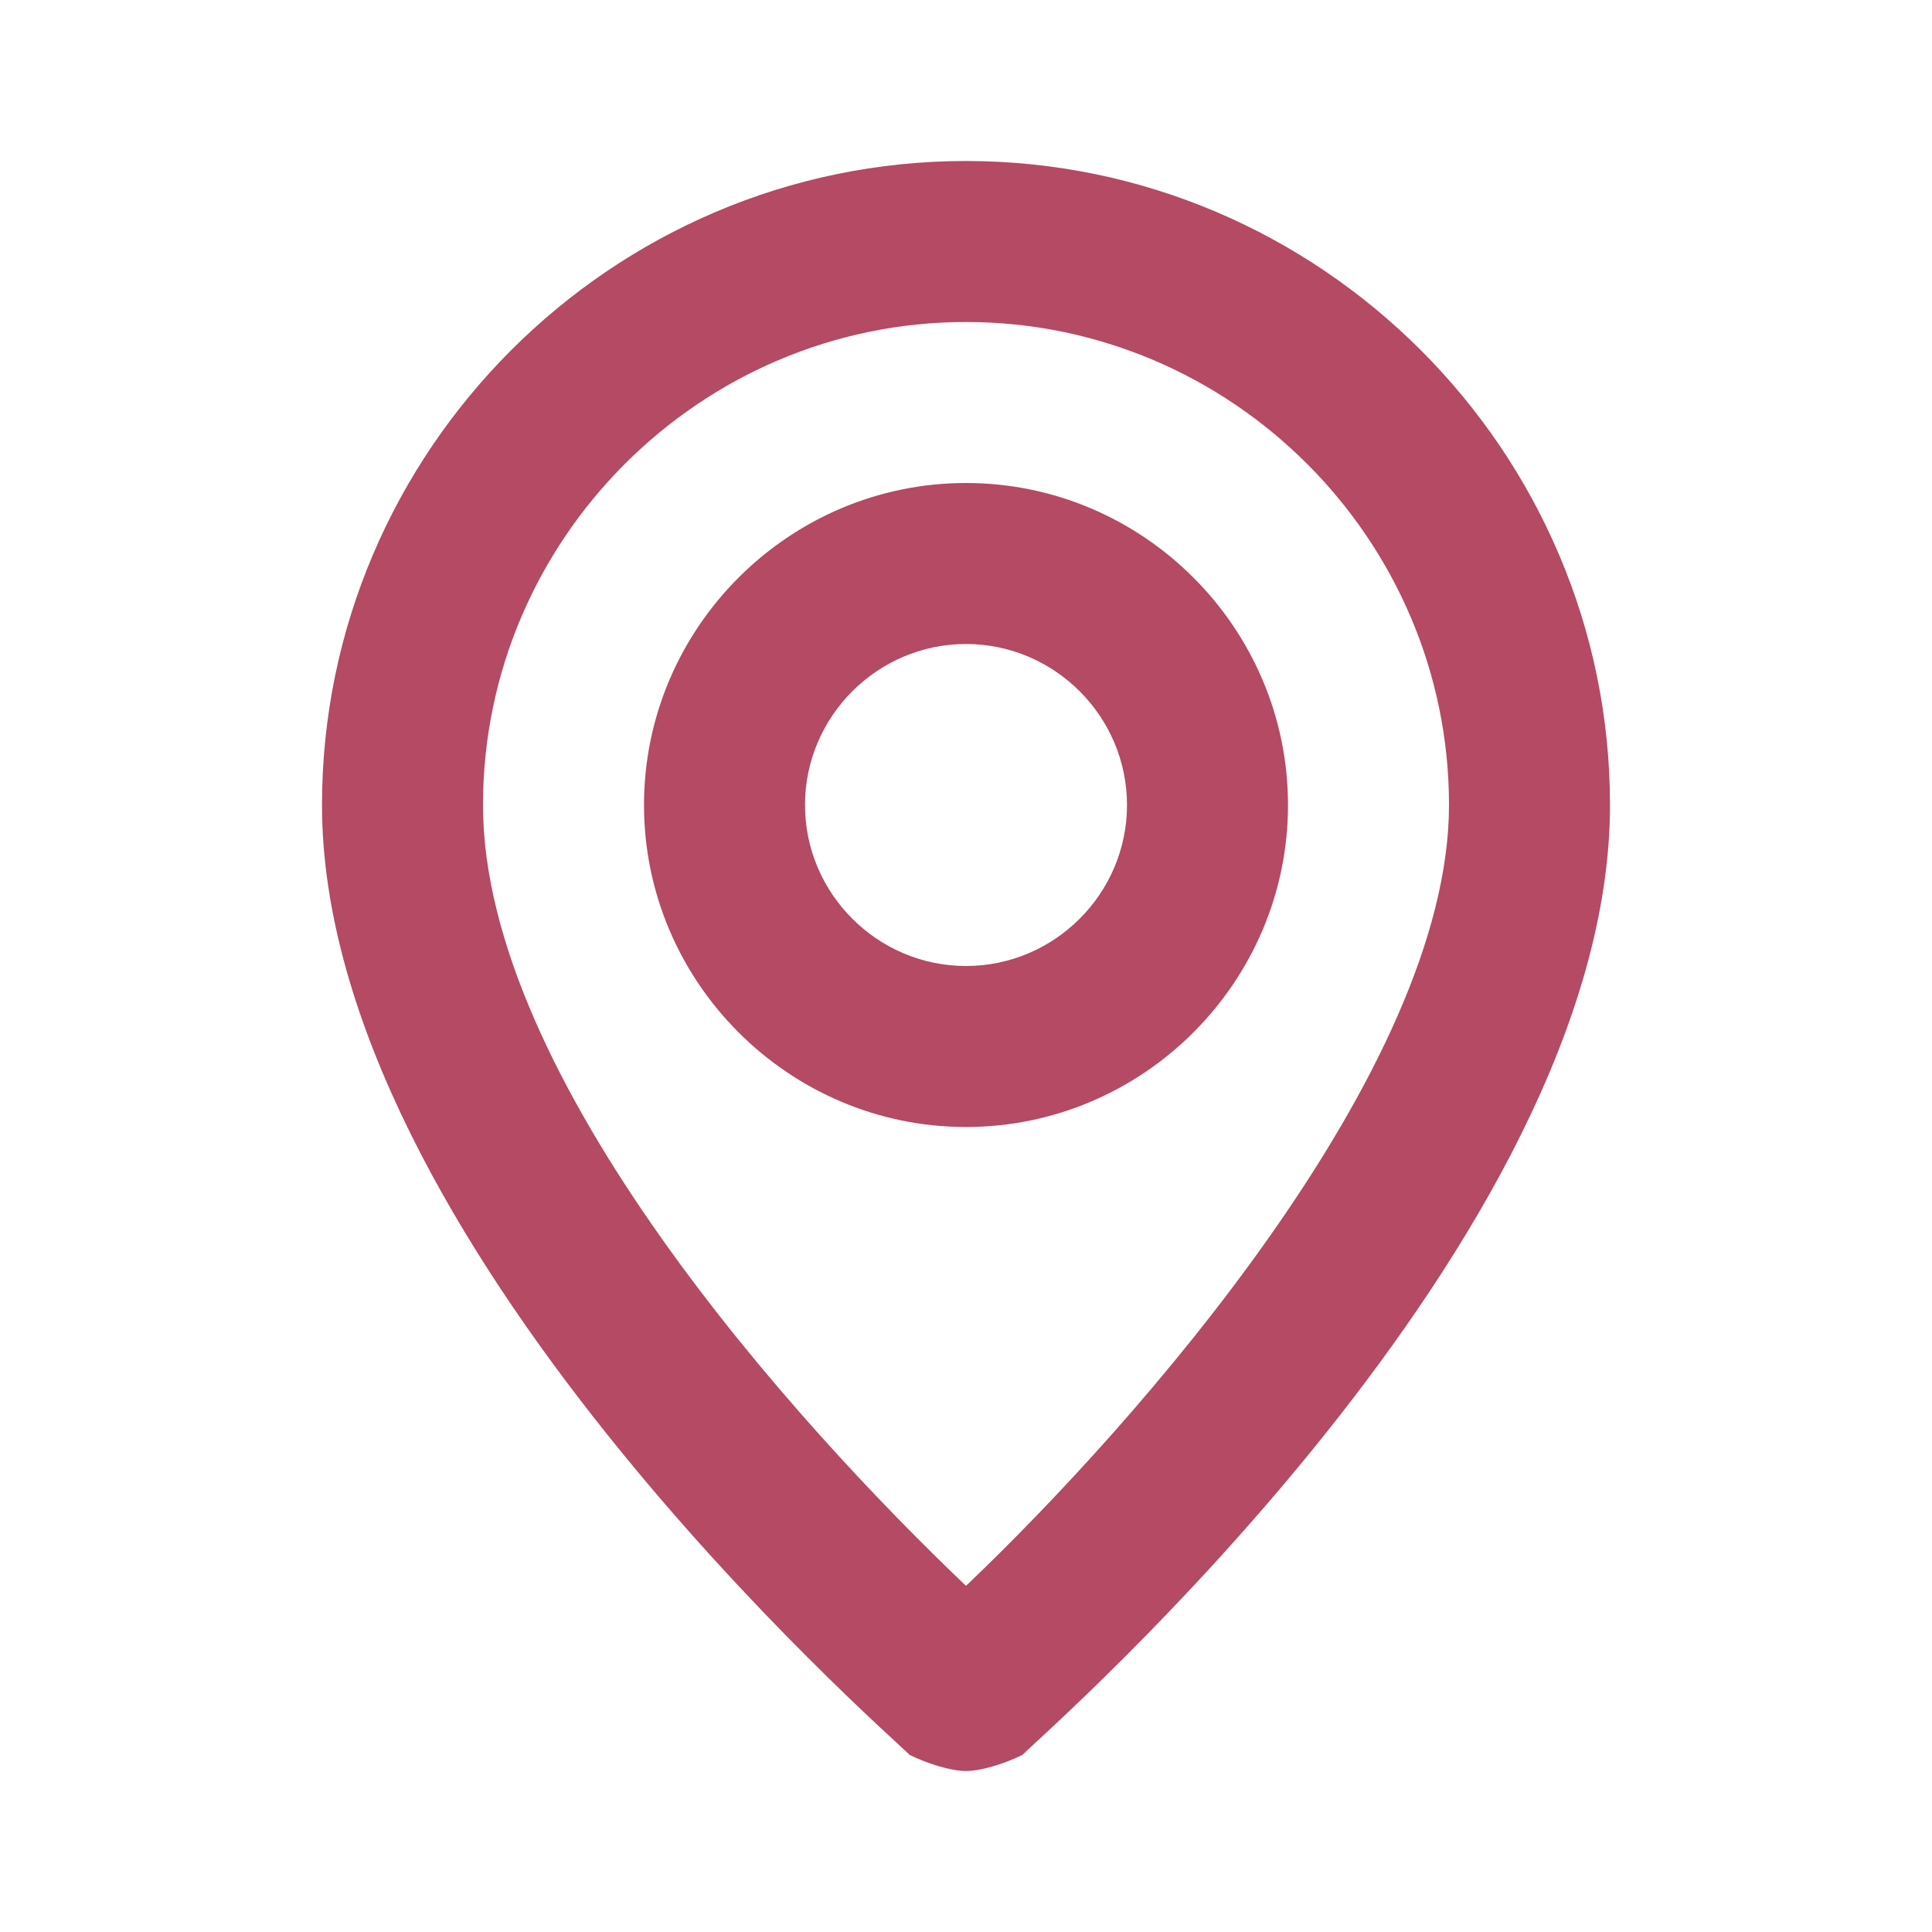
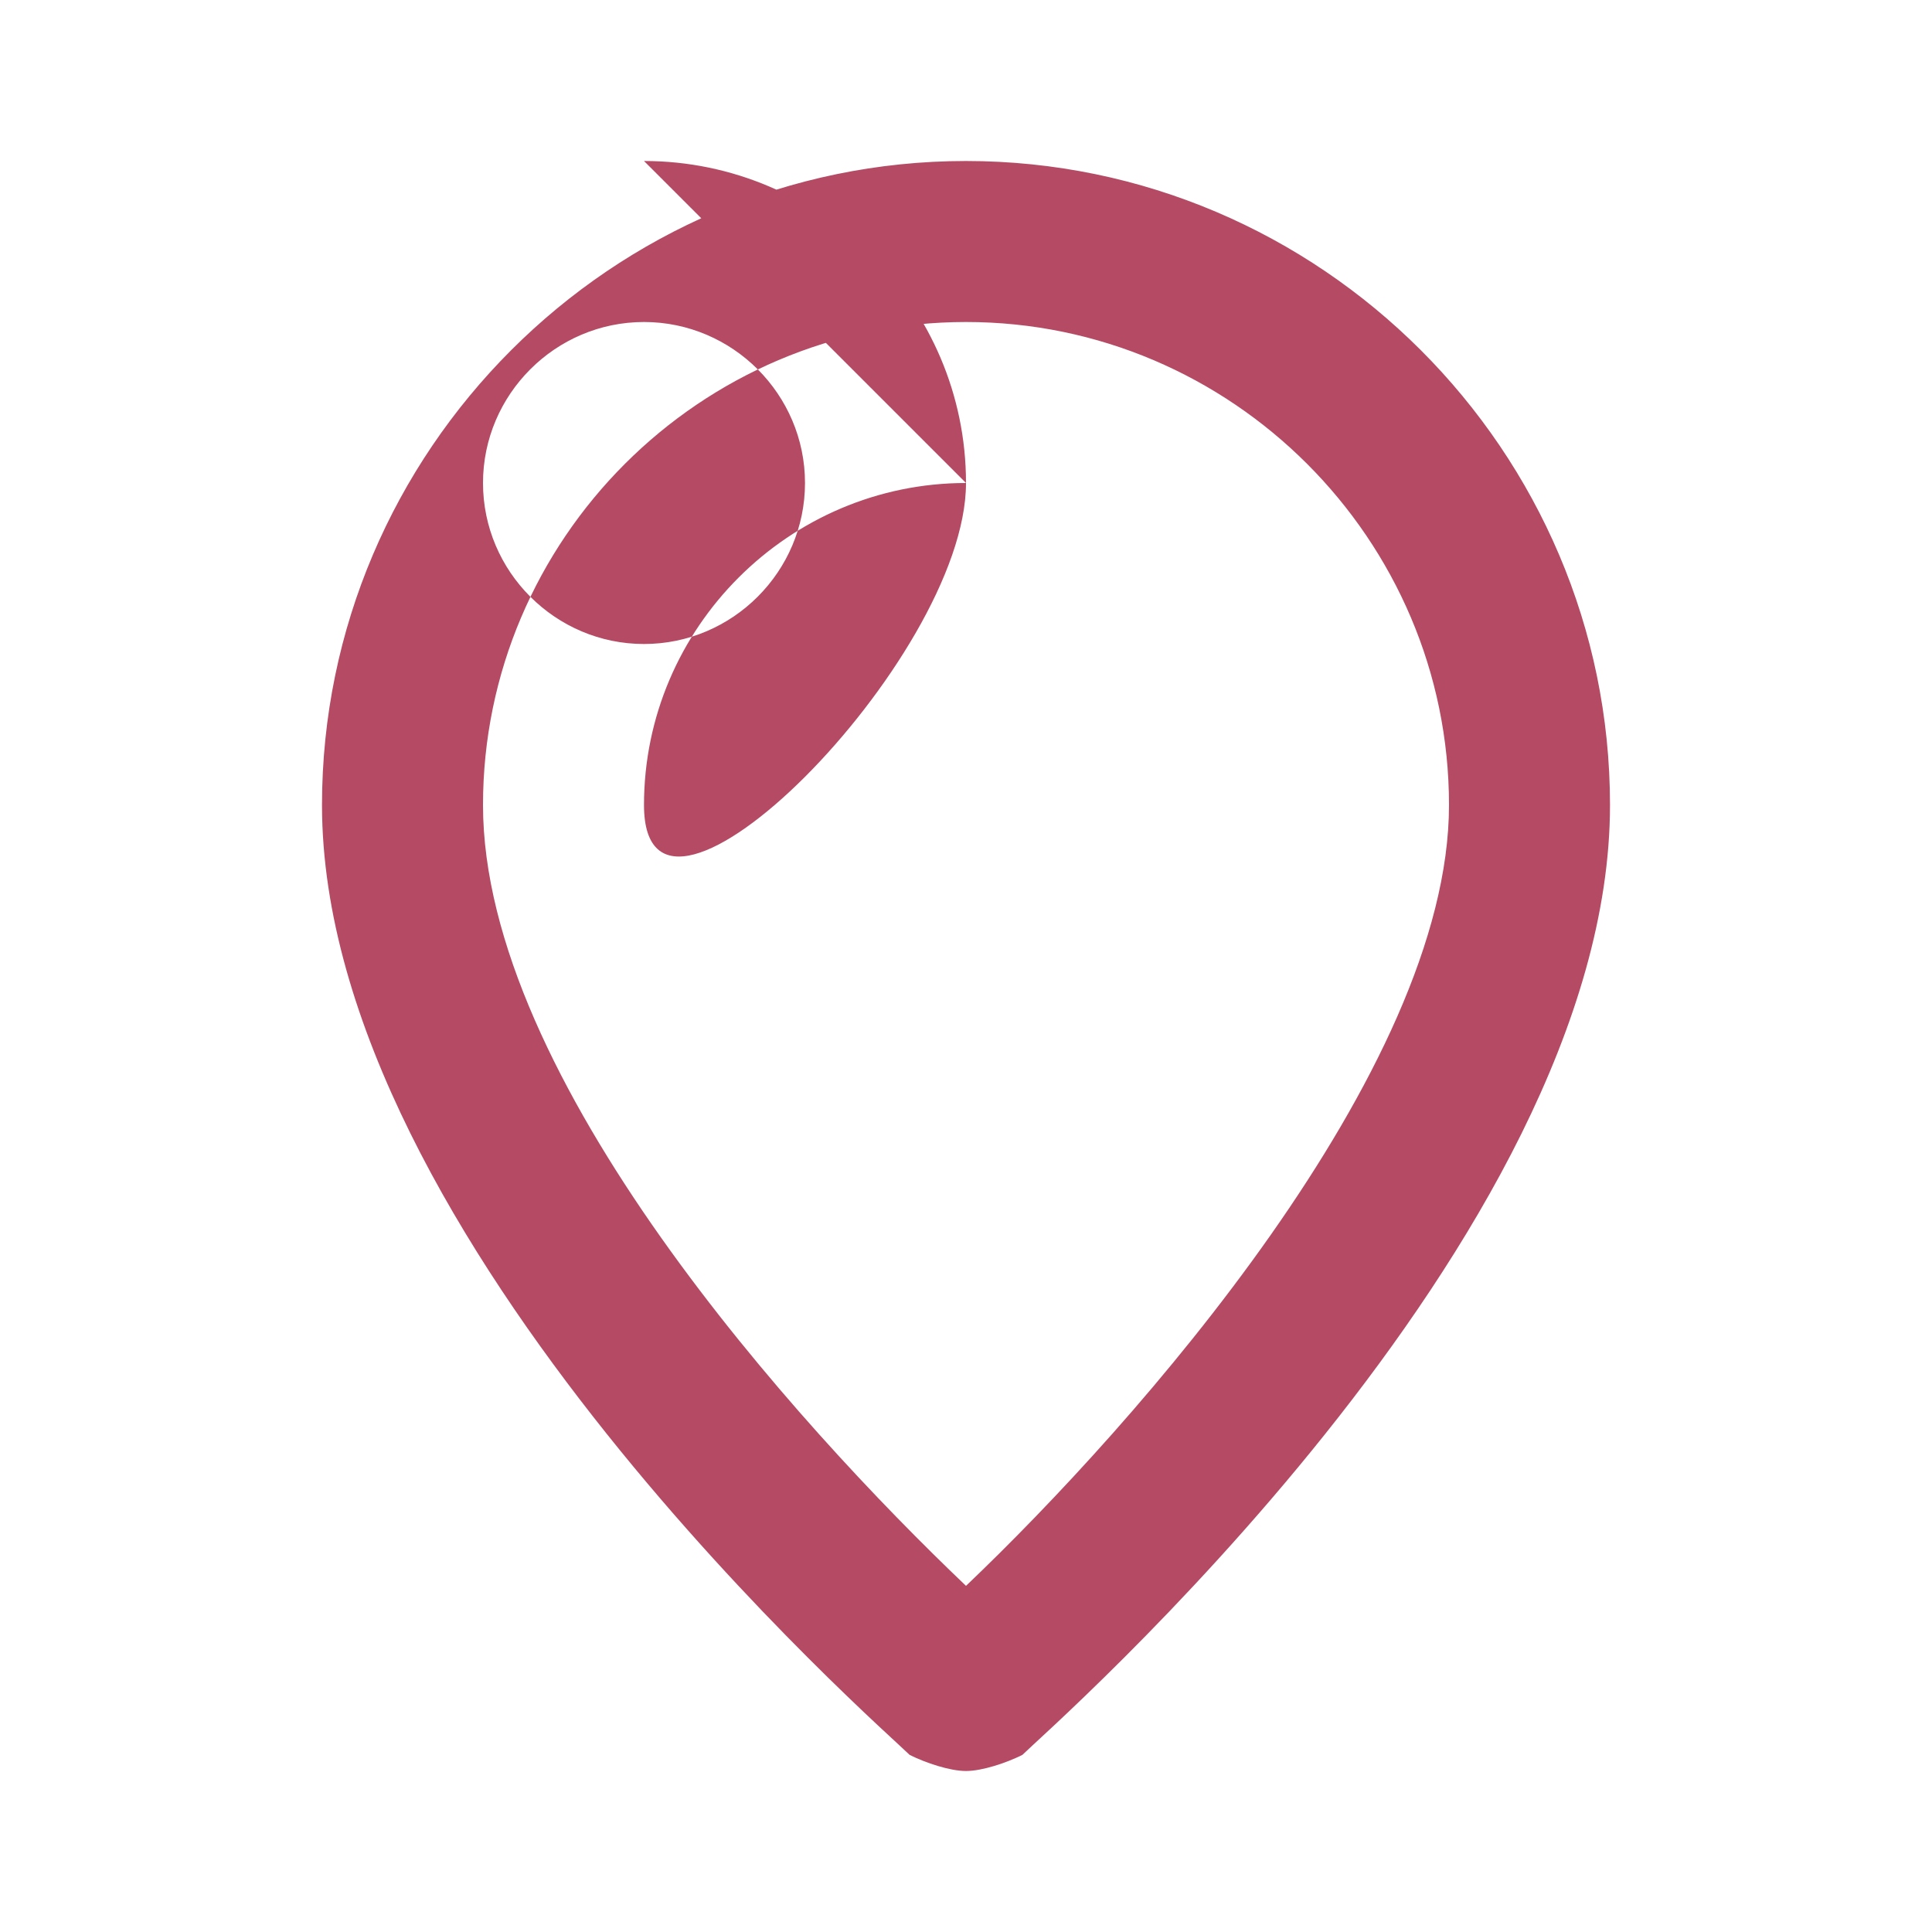
<svg xmlns="http://www.w3.org/2000/svg" width="24" height="24" viewBox="0 0 24 24">
-   <path fill="#b44a63" d="M12 2c-4.4 0-8 3.6-8 8c0 5.4 7 11.5 7.3 11.8c.2.1.5.2.7.2s.5-.1.7-.2C13 21.5 20 15.4 20 10c0-4.4-3.6-8-8-8m0 17.7c-2.1-2-6-6.3-6-9.7c0-3.3 2.7-6 6-6s6 2.7 6 6s-3.9 7.7-6 9.7M12 6c-2.2 0-4 1.8-4 4s1.8 4 4 4s4-1.8 4-4s-1.8-4-4-4m0 6c-1.1 0-2-.9-2-2s.9-2 2-2s2 .9 2 2s-.9 2-2 2" />
+   <path fill="#b44a63" d="M12 2c-4.4 0-8 3.6-8 8c0 5.4 7 11.5 7.3 11.8c.2.1.5.2.7.2s.5-.1.7-.2C13 21.5 20 15.4 20 10c0-4.4-3.6-8-8-8m0 17.7c-2.1-2-6-6.3-6-9.7c0-3.3 2.7-6 6-6s6 2.7 6 6s-3.9 7.7-6 9.7M12 6c-2.2 0-4 1.8-4 4s4-1.8 4-4s-1.8-4-4-4m0 6c-1.1 0-2-.9-2-2s.9-2 2-2s2 .9 2 2s-.9 2-2 2" />
</svg>